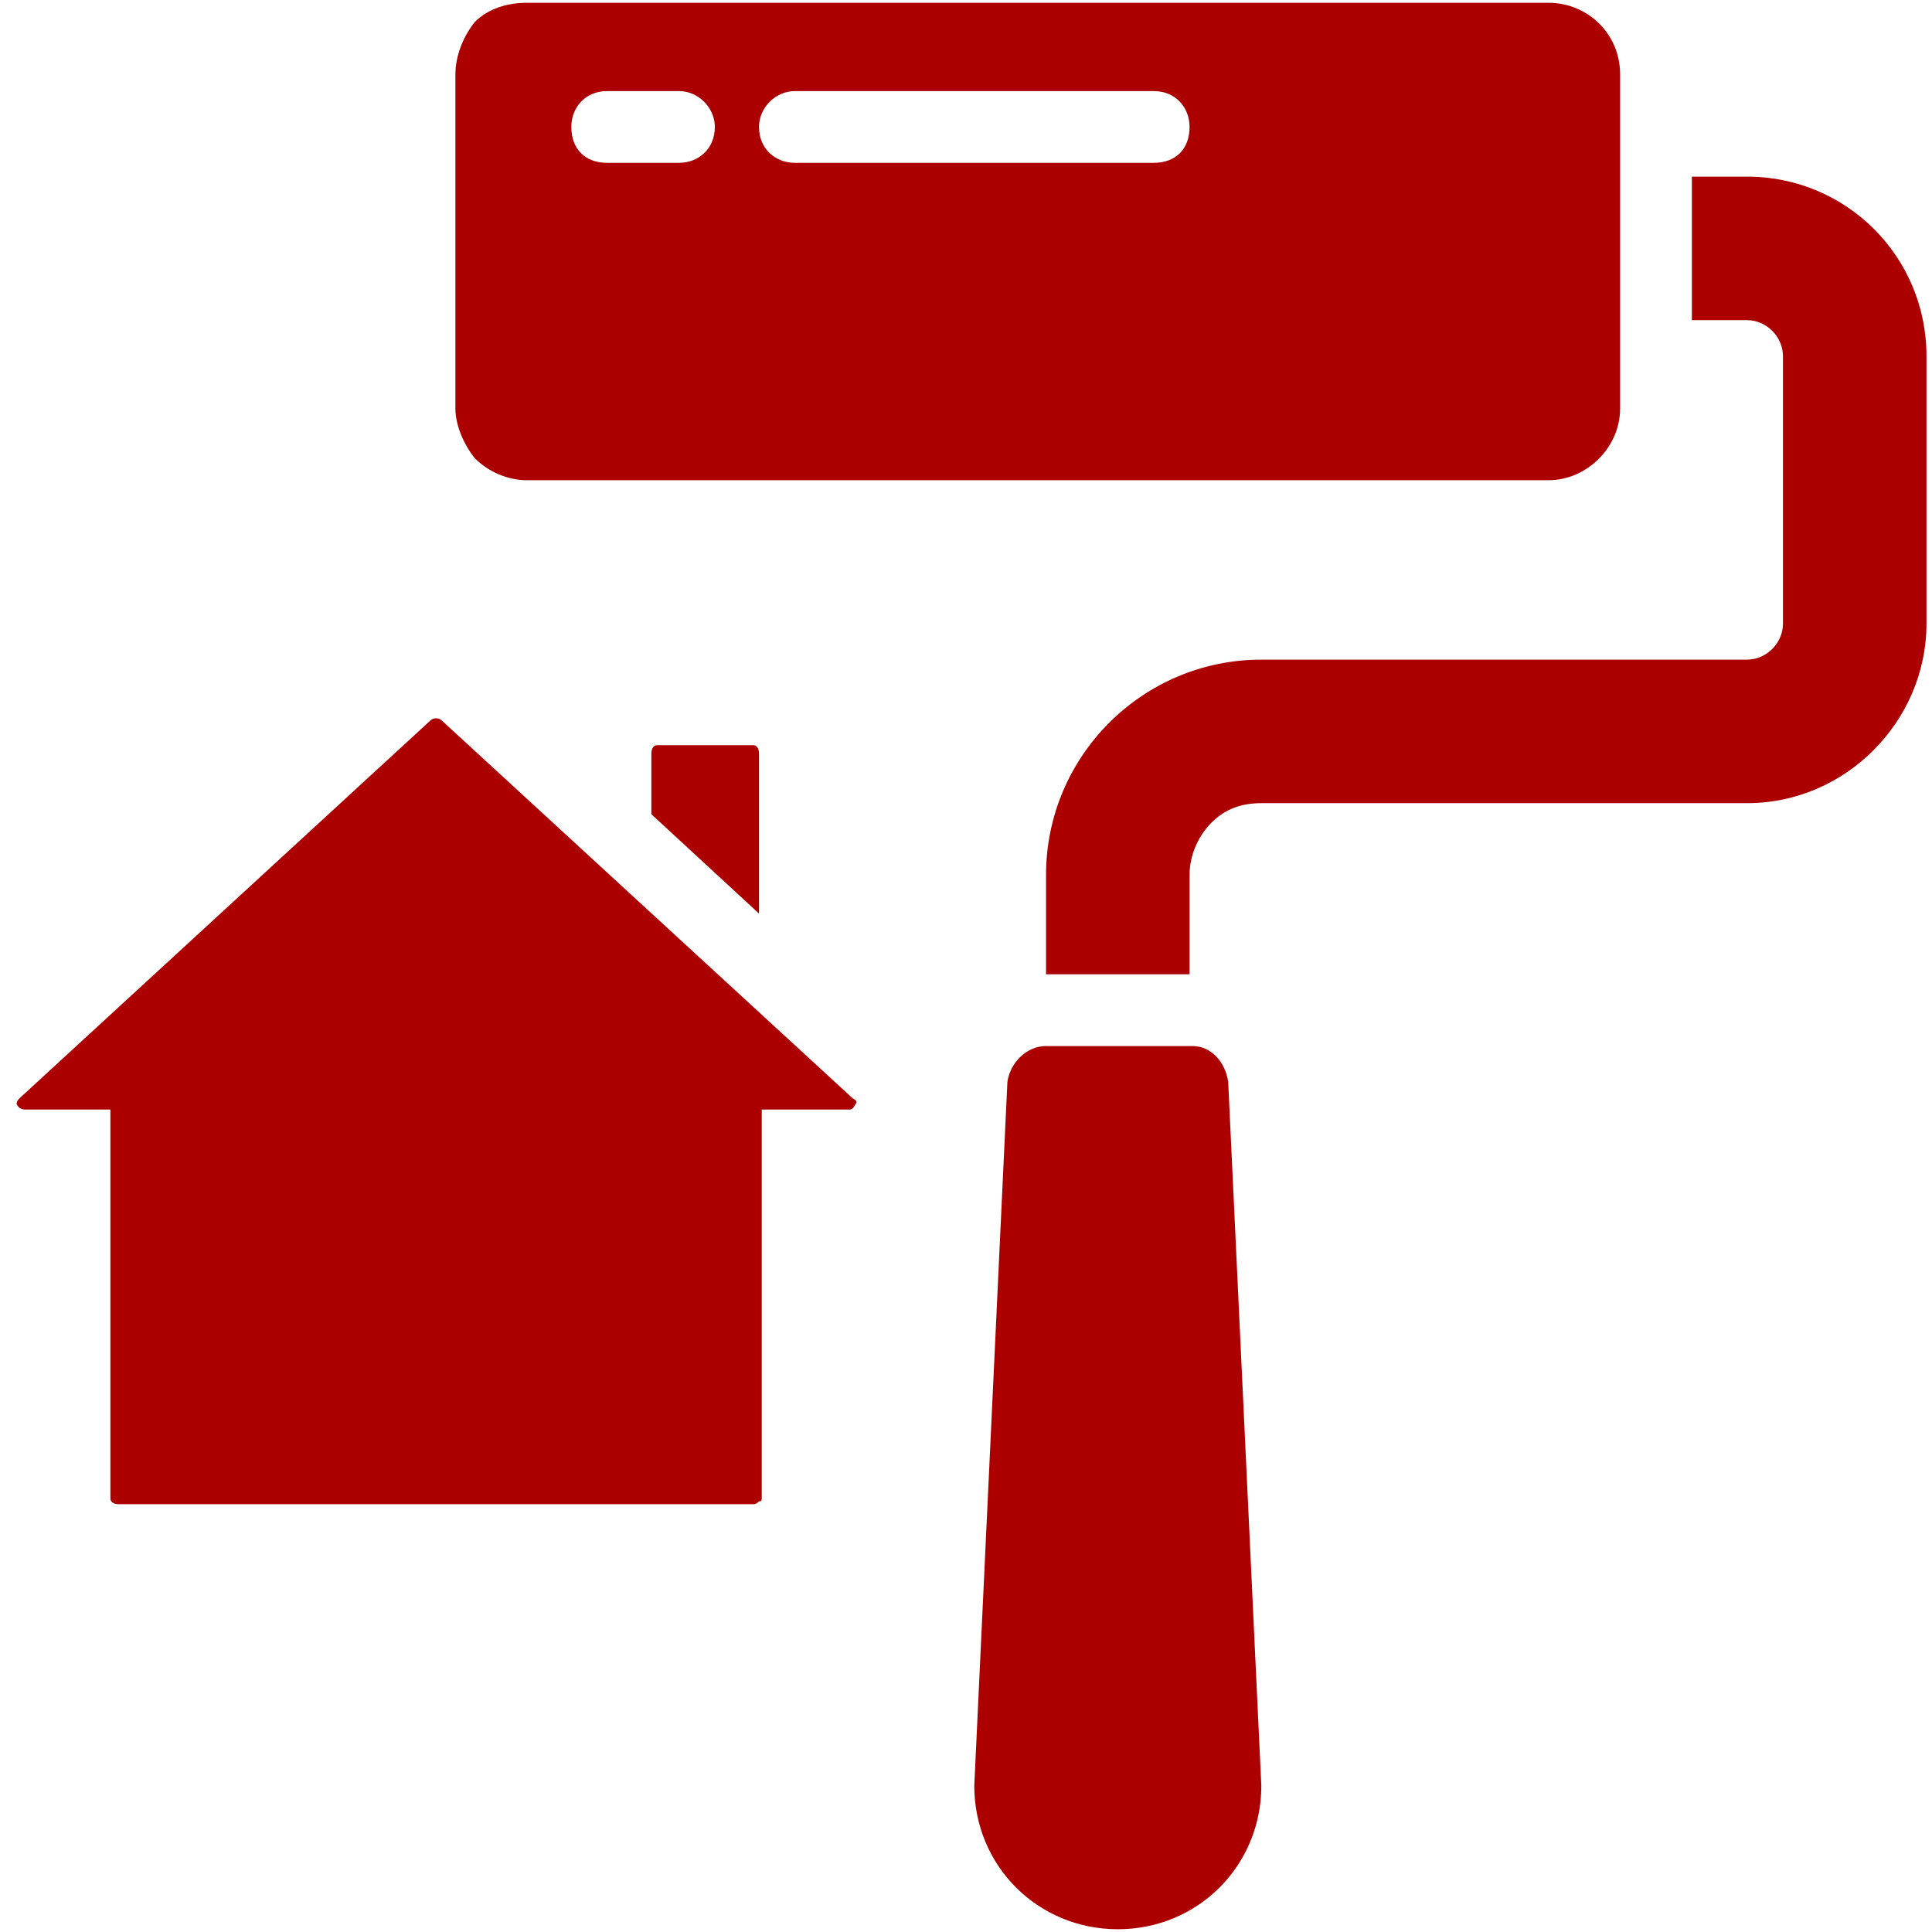
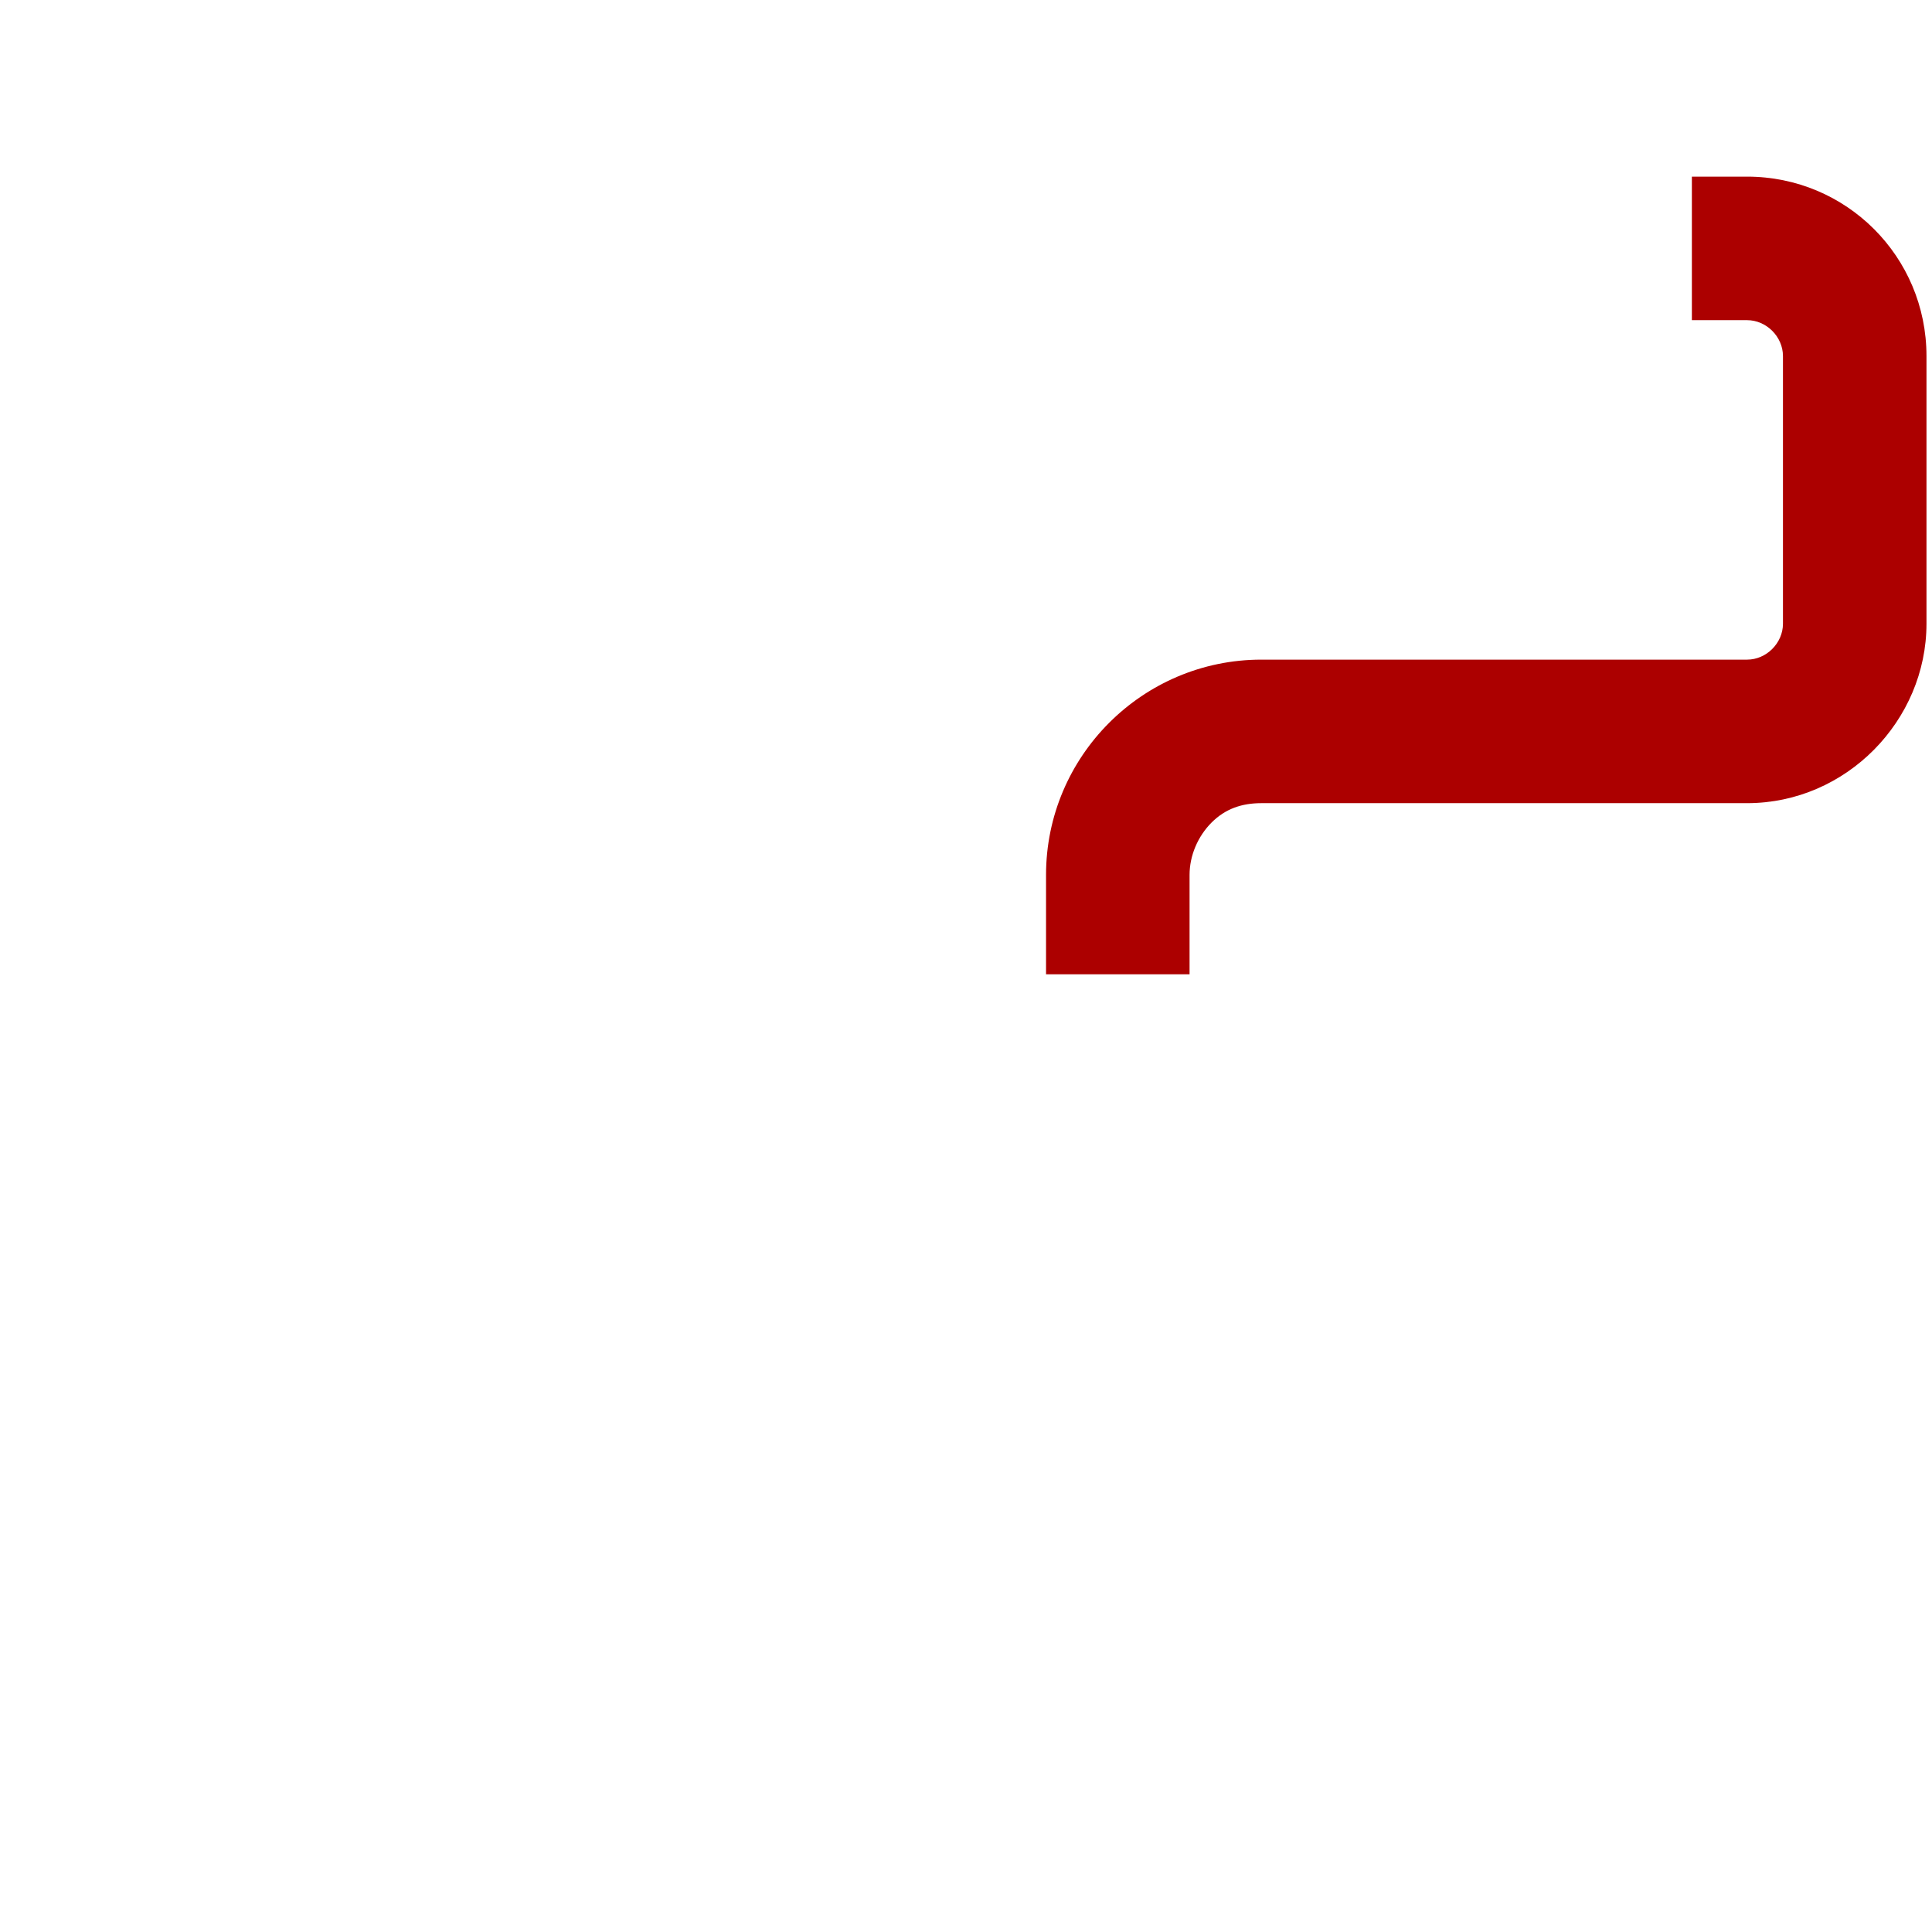
<svg xmlns="http://www.w3.org/2000/svg" version="1.2" viewBox="0 0 70 70" width="70" height="70">
  <style>.a{fill:#ac0000}</style>
  <path class="a" d="m69.8 12.9v9.7c0 3.5-2.9 6.5-6.5 6.5h-17.6c-0.7 0-1.3 0.2-1.8 0.7-0.5 0.5-0.8 1.2-0.8 1.9v3.6h-5.2v-3.6c0-4.3 3.5-7.8 7.8-7.8h17.6c0.7 0 1.3-0.6 1.3-1.3v-9.7c0-0.7-0.6-1.3-1.3-1.3h-2v-5.2h2c3.6 0 6.5 2.9 6.5 6.5z" />
-   <path class="a" d="m45.7 64.7c0 2.9-2.3 5.2-5.2 5.2-2.9 0-5.2-2.3-5.2-5.2l1.2-25.5c0.1-0.7 0.7-1.3 1.4-1.3h5.3c0.7 0 1.2 0.6 1.3 1.3z" />
-   <path fill-rule="evenodd" class="a" d="m58.7 2.7v12.1c0 1.4-1.2 2.6-2.6 2.6h-37c-0.7 0-1.4-0.3-1.9-0.8-0.4-0.5-0.7-1.2-0.7-1.8v-12.1c0-0.7 0.3-1.4 0.7-1.9 0.5-0.5 1.2-0.7 1.9-0.7h37c1.4 0 2.6 1.1 2.6 2.6zm-32.8 1.9c0-0.7-0.6-1.3-1.3-1.3h-2.6c-0.8 0-1.3 0.6-1.3 1.3 0 0.8 0.5 1.3 1.3 1.3h2.6c0.7 0 1.3-0.5 1.3-1.3zm17.2 0c0-0.7-0.5-1.3-1.3-1.3h-13c-0.7 0-1.3 0.6-1.3 1.3 0 0.8 0.6 1.3 1.3 1.3h13c0.8 0 1.3-0.5 1.3-1.3z" />
-   <path class="a" d="m27.5 54.4q-0.1 0.1-0.2 0.1h-23c-0.2 0-0.3-0.1-0.3-0.2v-14.1h-3.1q-0.2 0-0.3-0.2 0-0.1 0.1-0.2l14.9-13.7c0.1-0.1 0.3-0.1 0.4 0l14.9 13.7q0.2 0.1 0.1 0.2-0.1 0.2-0.2 0.2h-3.2v14.1q0 0.1-0.1 0.1z" />
-   <path class="a" d="m27.5 27.3v5.8l-3.9-3.6v-2.2c0-0.2 0.1-0.3 0.2-0.3h3.5c0.1 0 0.2 0.1 0.2 0.3z" />
</svg>